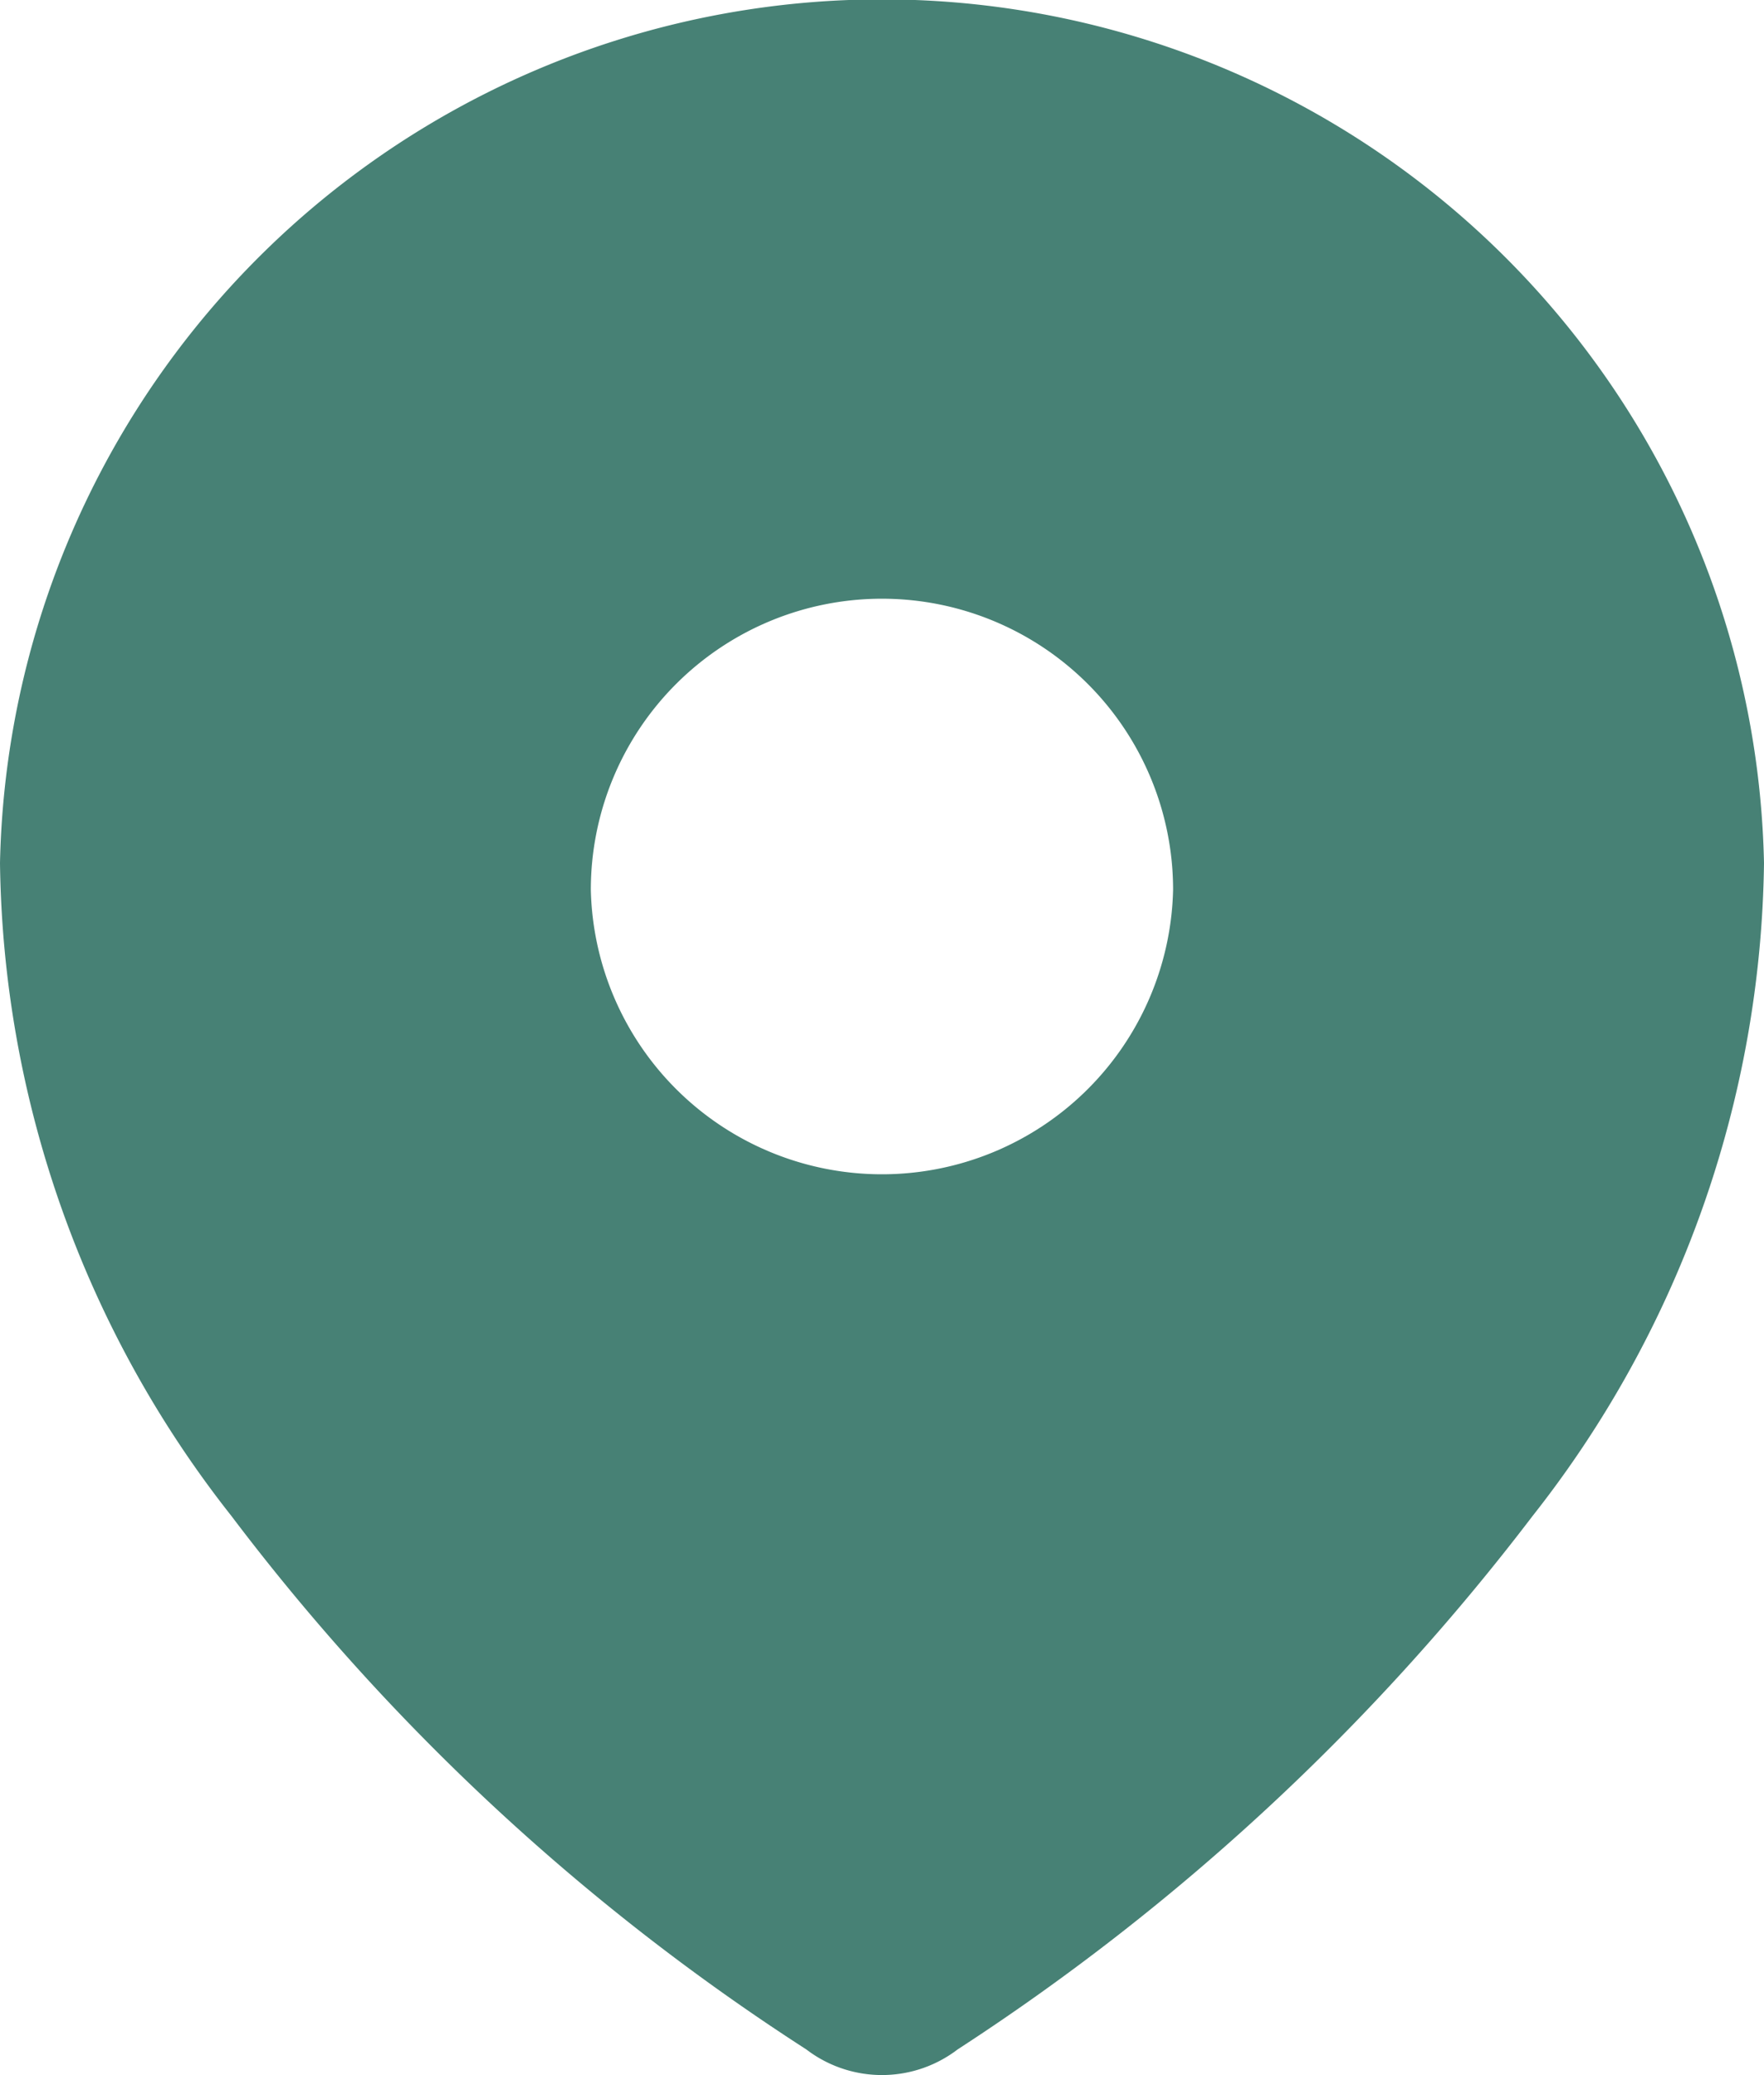
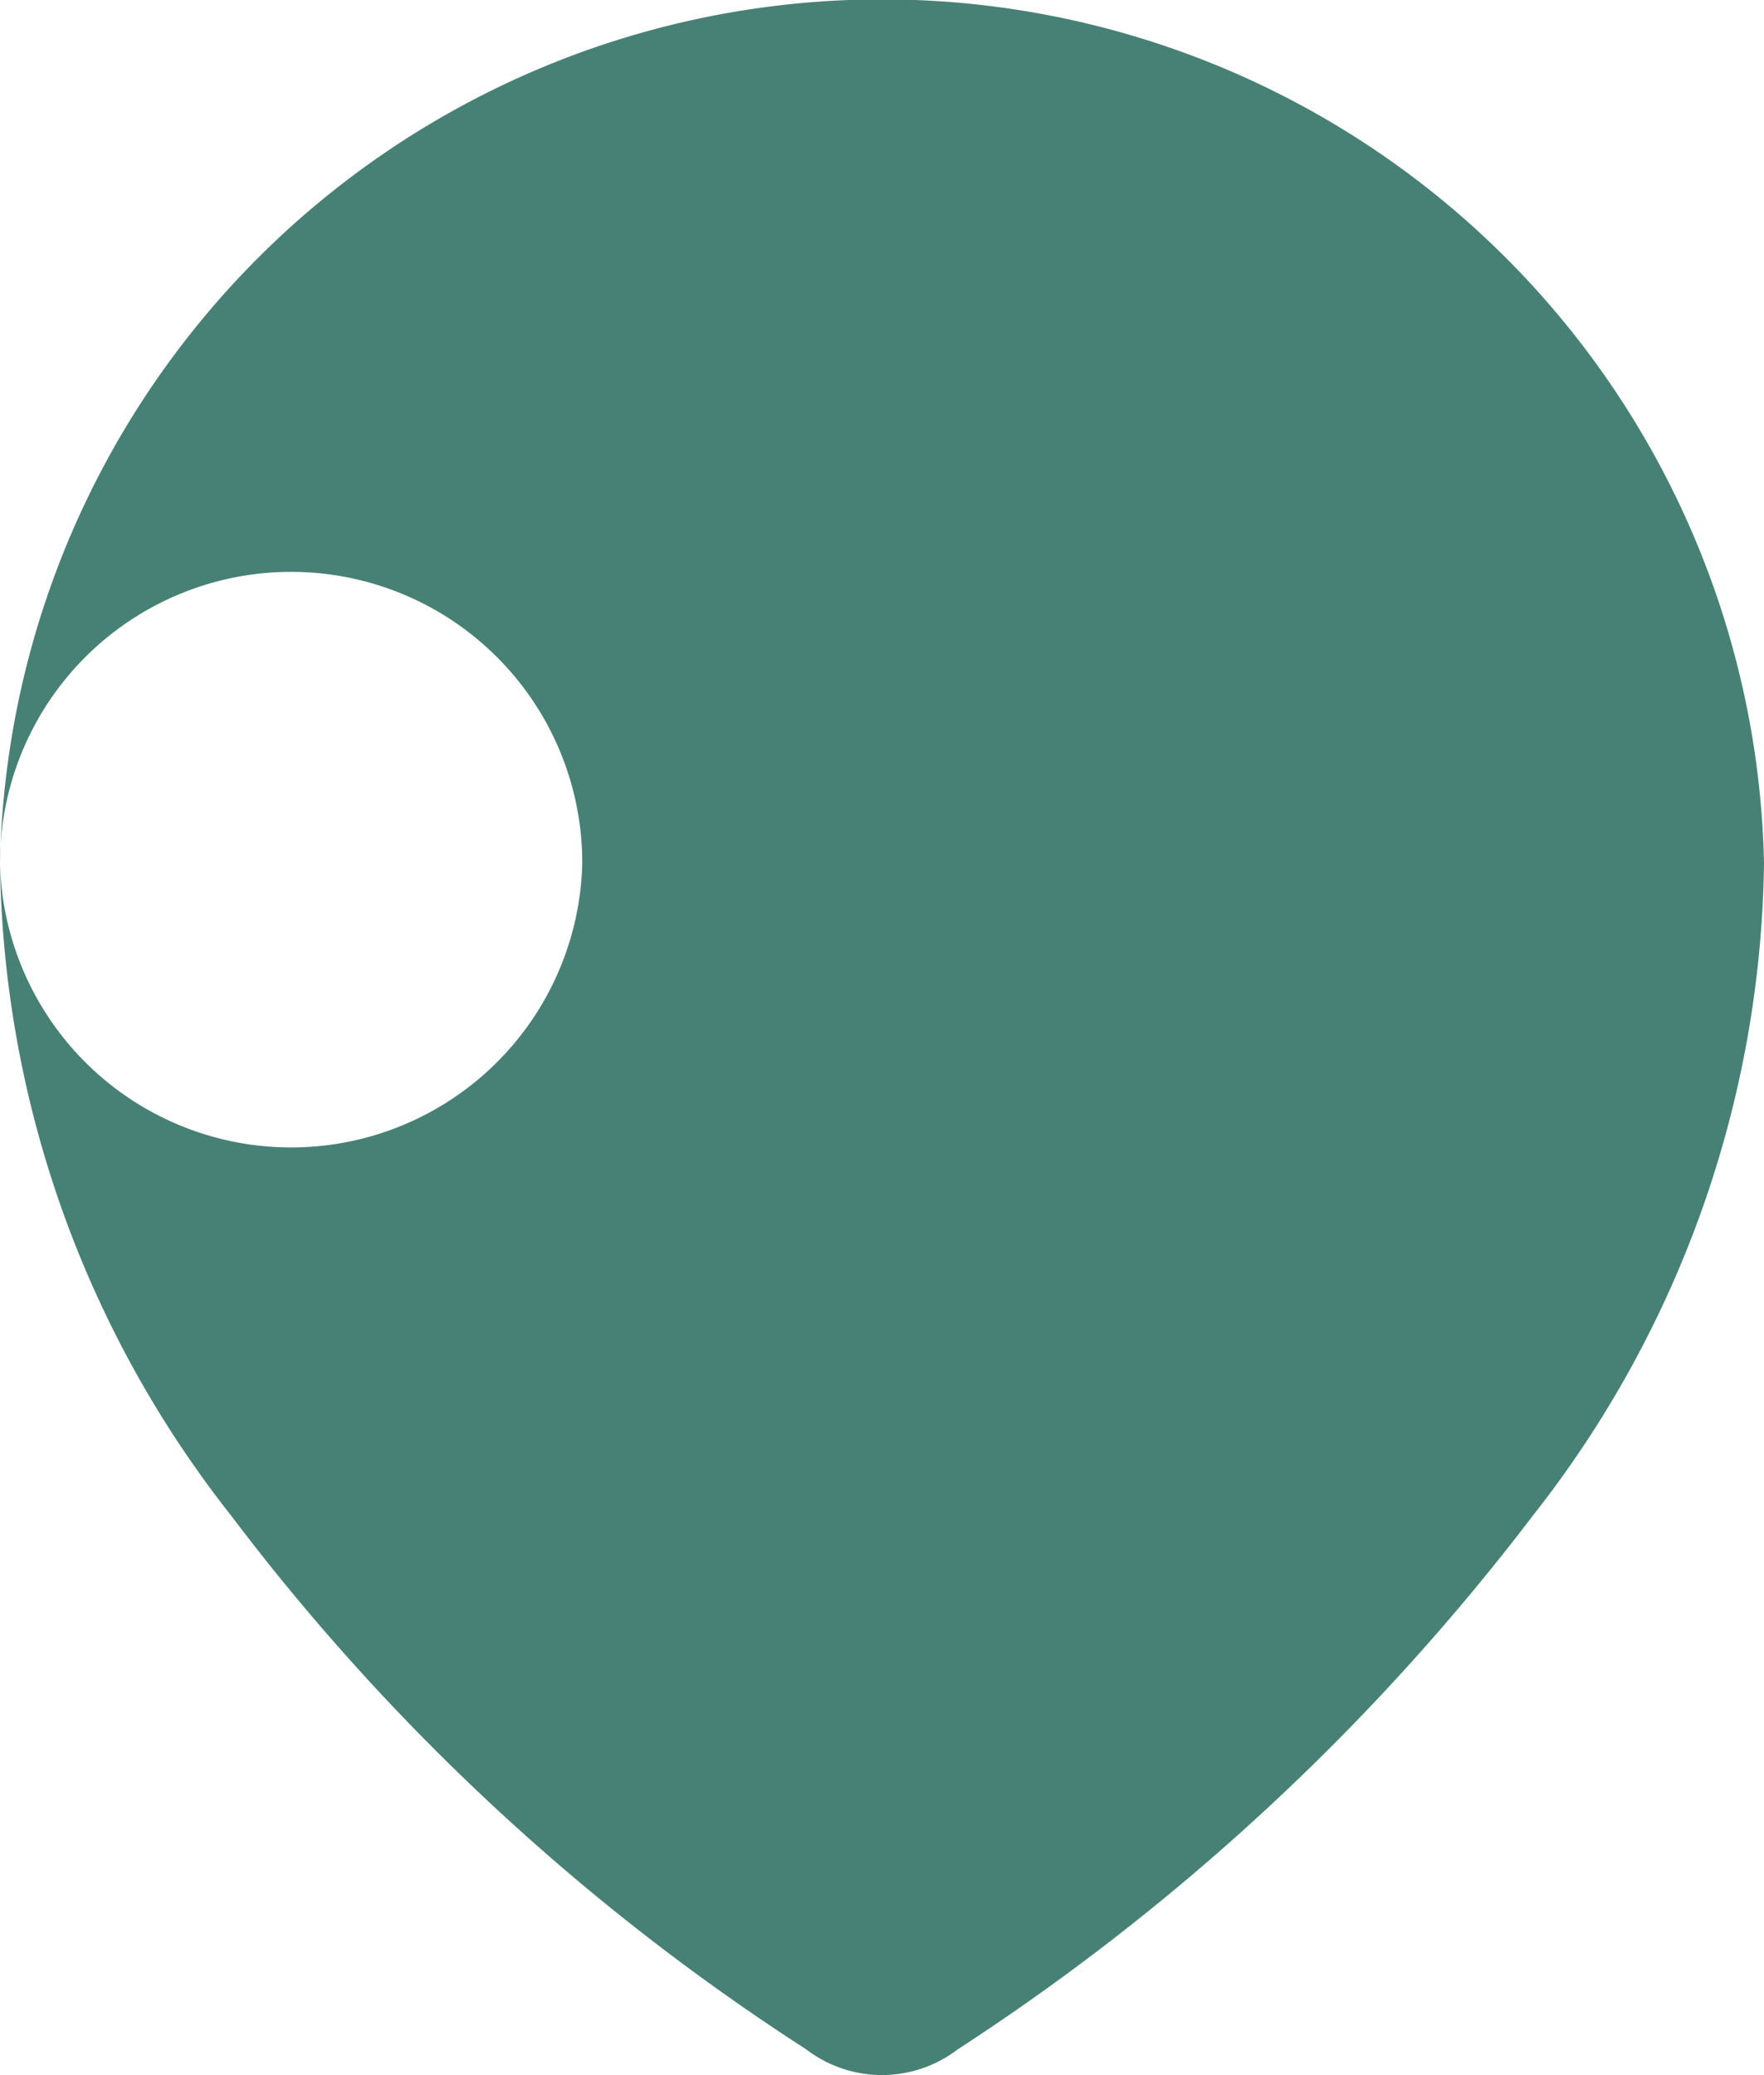
<svg xmlns="http://www.w3.org/2000/svg" width="22.667" height="26.667" viewBox="0 0 22.667 26.667">
-   <path id="Path_6048" data-name="Path 6048" d="M531.666,939.758a11.336,11.336,0,0,1,22.667,0,13.823,13.823,0,0,1-2.974,8.392,29.432,29.432,0,0,1-7.388,6.855,1.6,1.6,0,0,1-1.944,0,28.845,28.845,0,0,1-7.387-6.855A13.817,13.817,0,0,1,531.666,939.758Zm7.592.345a3.742,3.742,0,0,0,7.482,0,3.741,3.741,0,0,0-7.482,0Z" transform="translate(-531.666 -928.668)" fill="#478175" fill-rule="evenodd" />
+   <path id="Path_6048" data-name="Path 6048" d="M531.666,939.758a11.336,11.336,0,0,1,22.667,0,13.823,13.823,0,0,1-2.974,8.392,29.432,29.432,0,0,1-7.388,6.855,1.6,1.6,0,0,1-1.944,0,28.845,28.845,0,0,1-7.387-6.855A13.817,13.817,0,0,1,531.666,939.758Za3.742,3.742,0,0,0,7.482,0,3.741,3.741,0,0,0-7.482,0Z" transform="translate(-531.666 -928.668)" fill="#478175" fill-rule="evenodd" />
</svg>